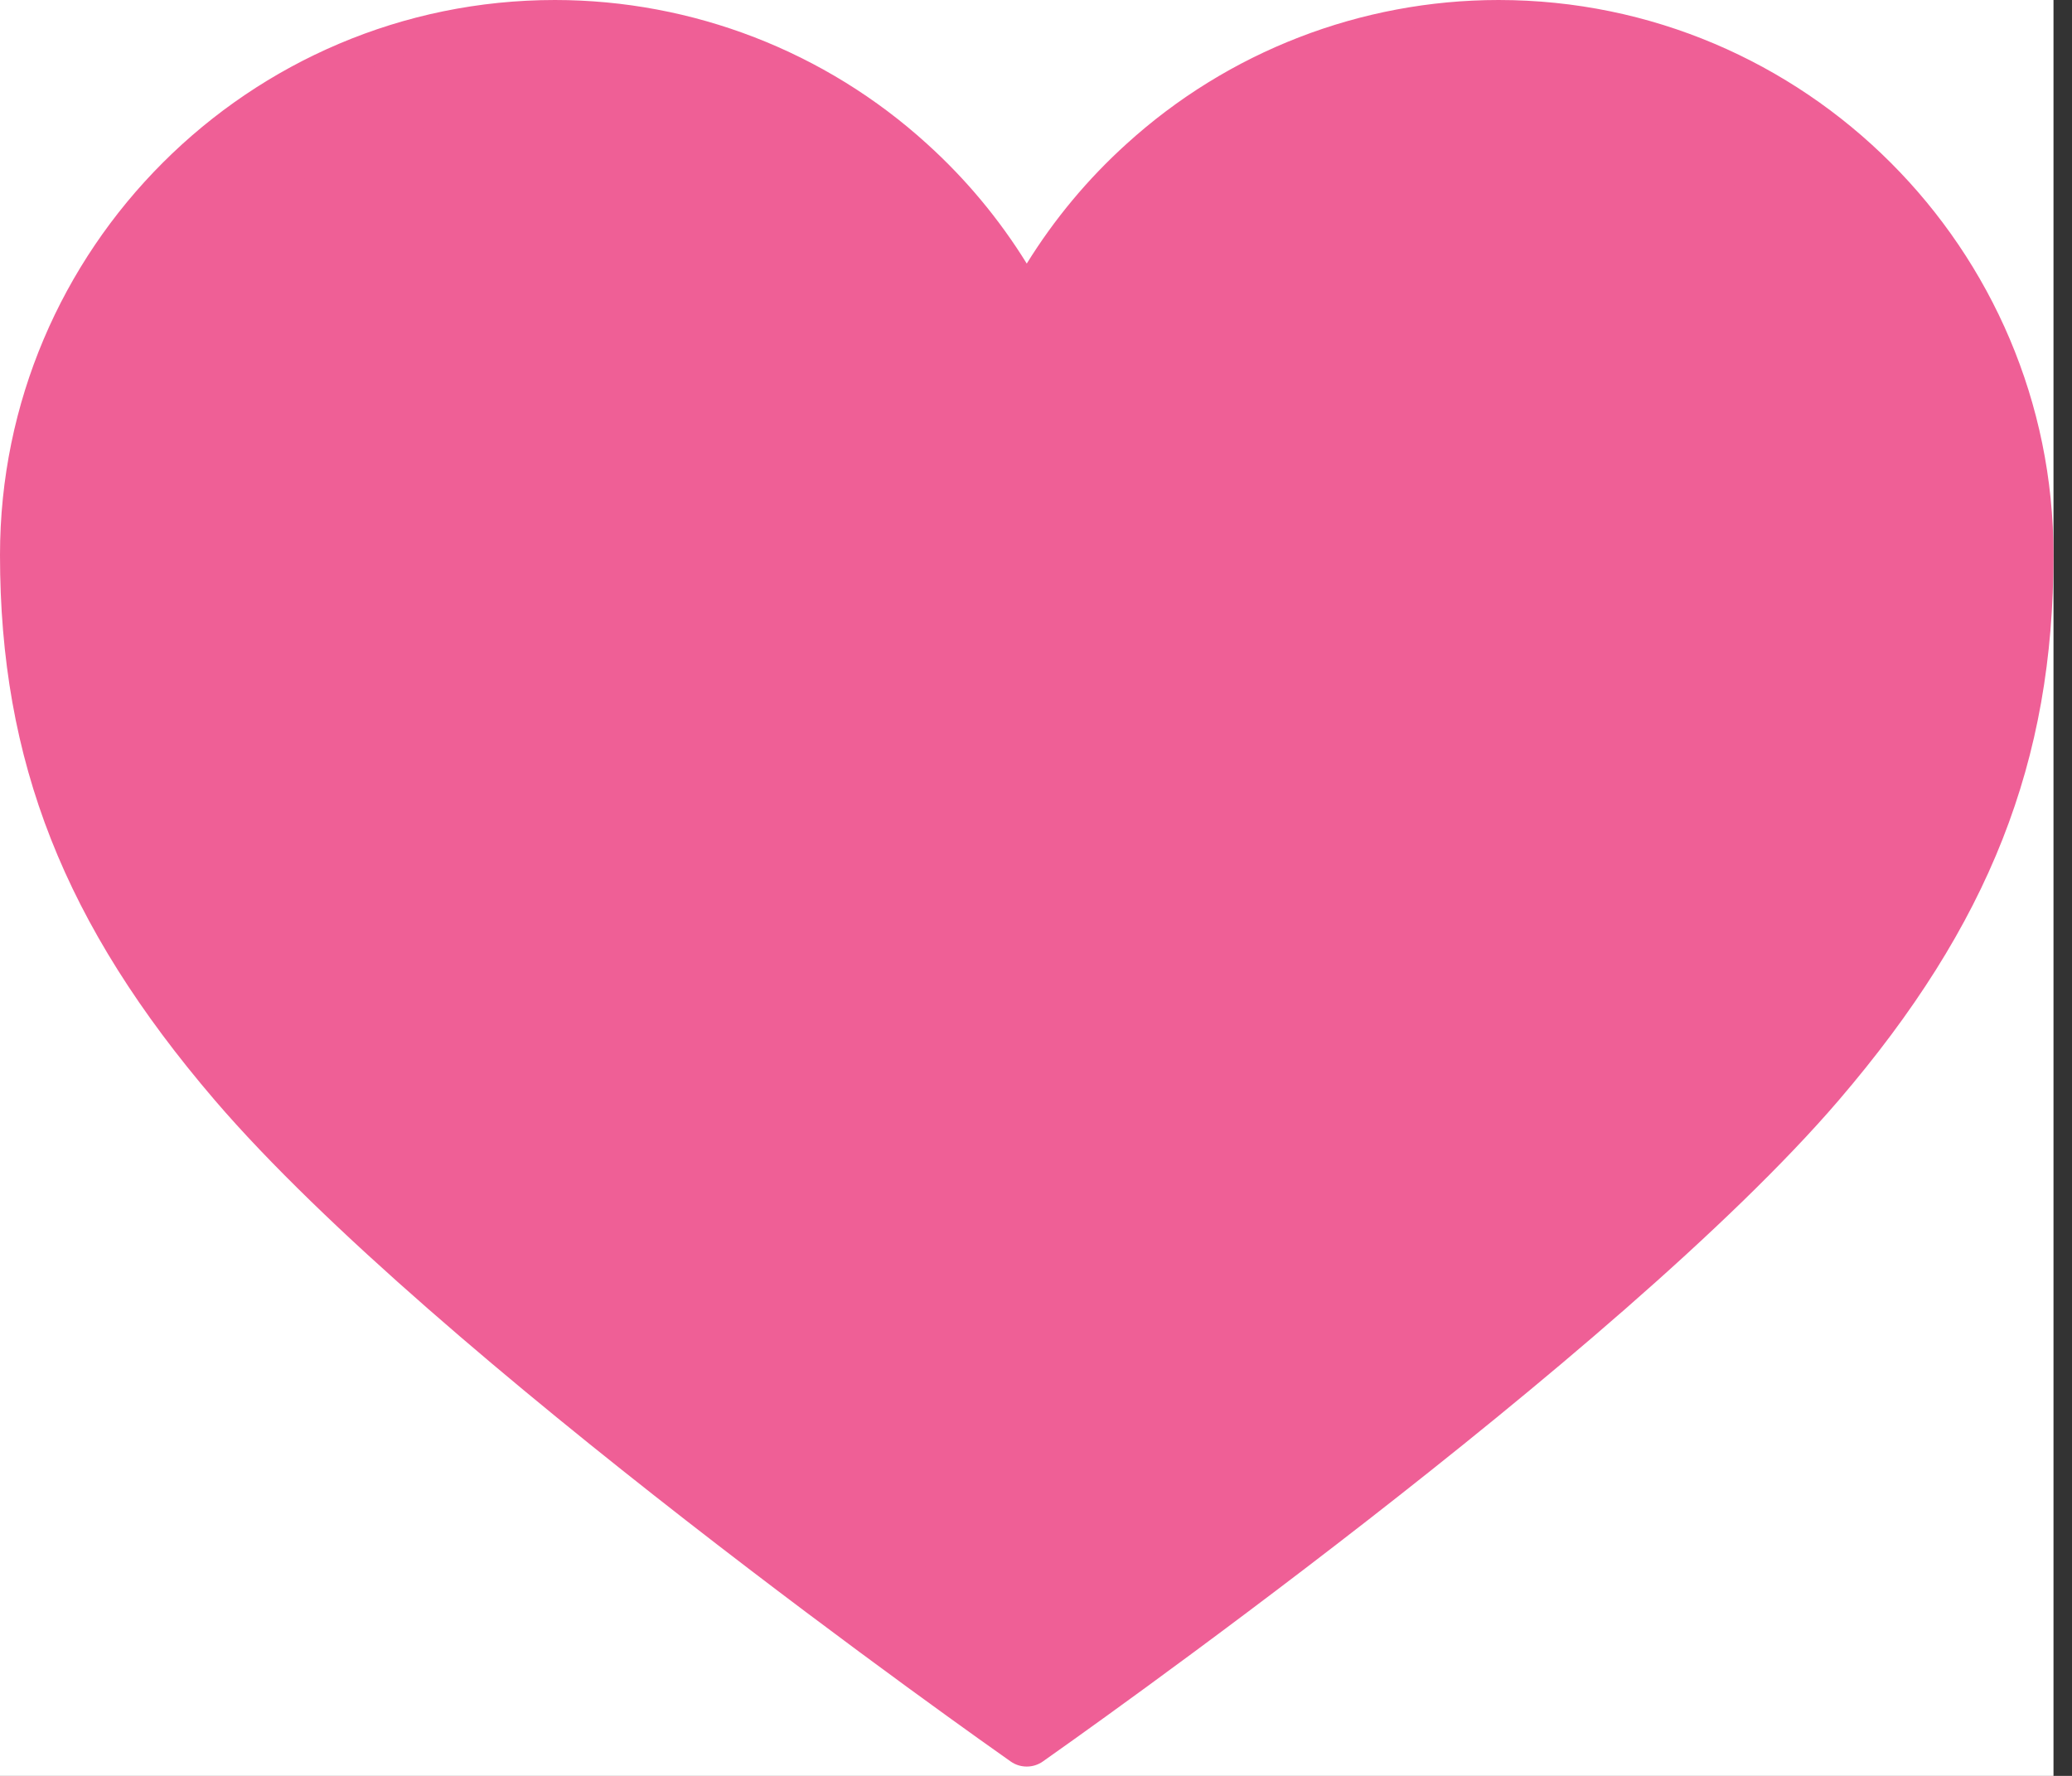
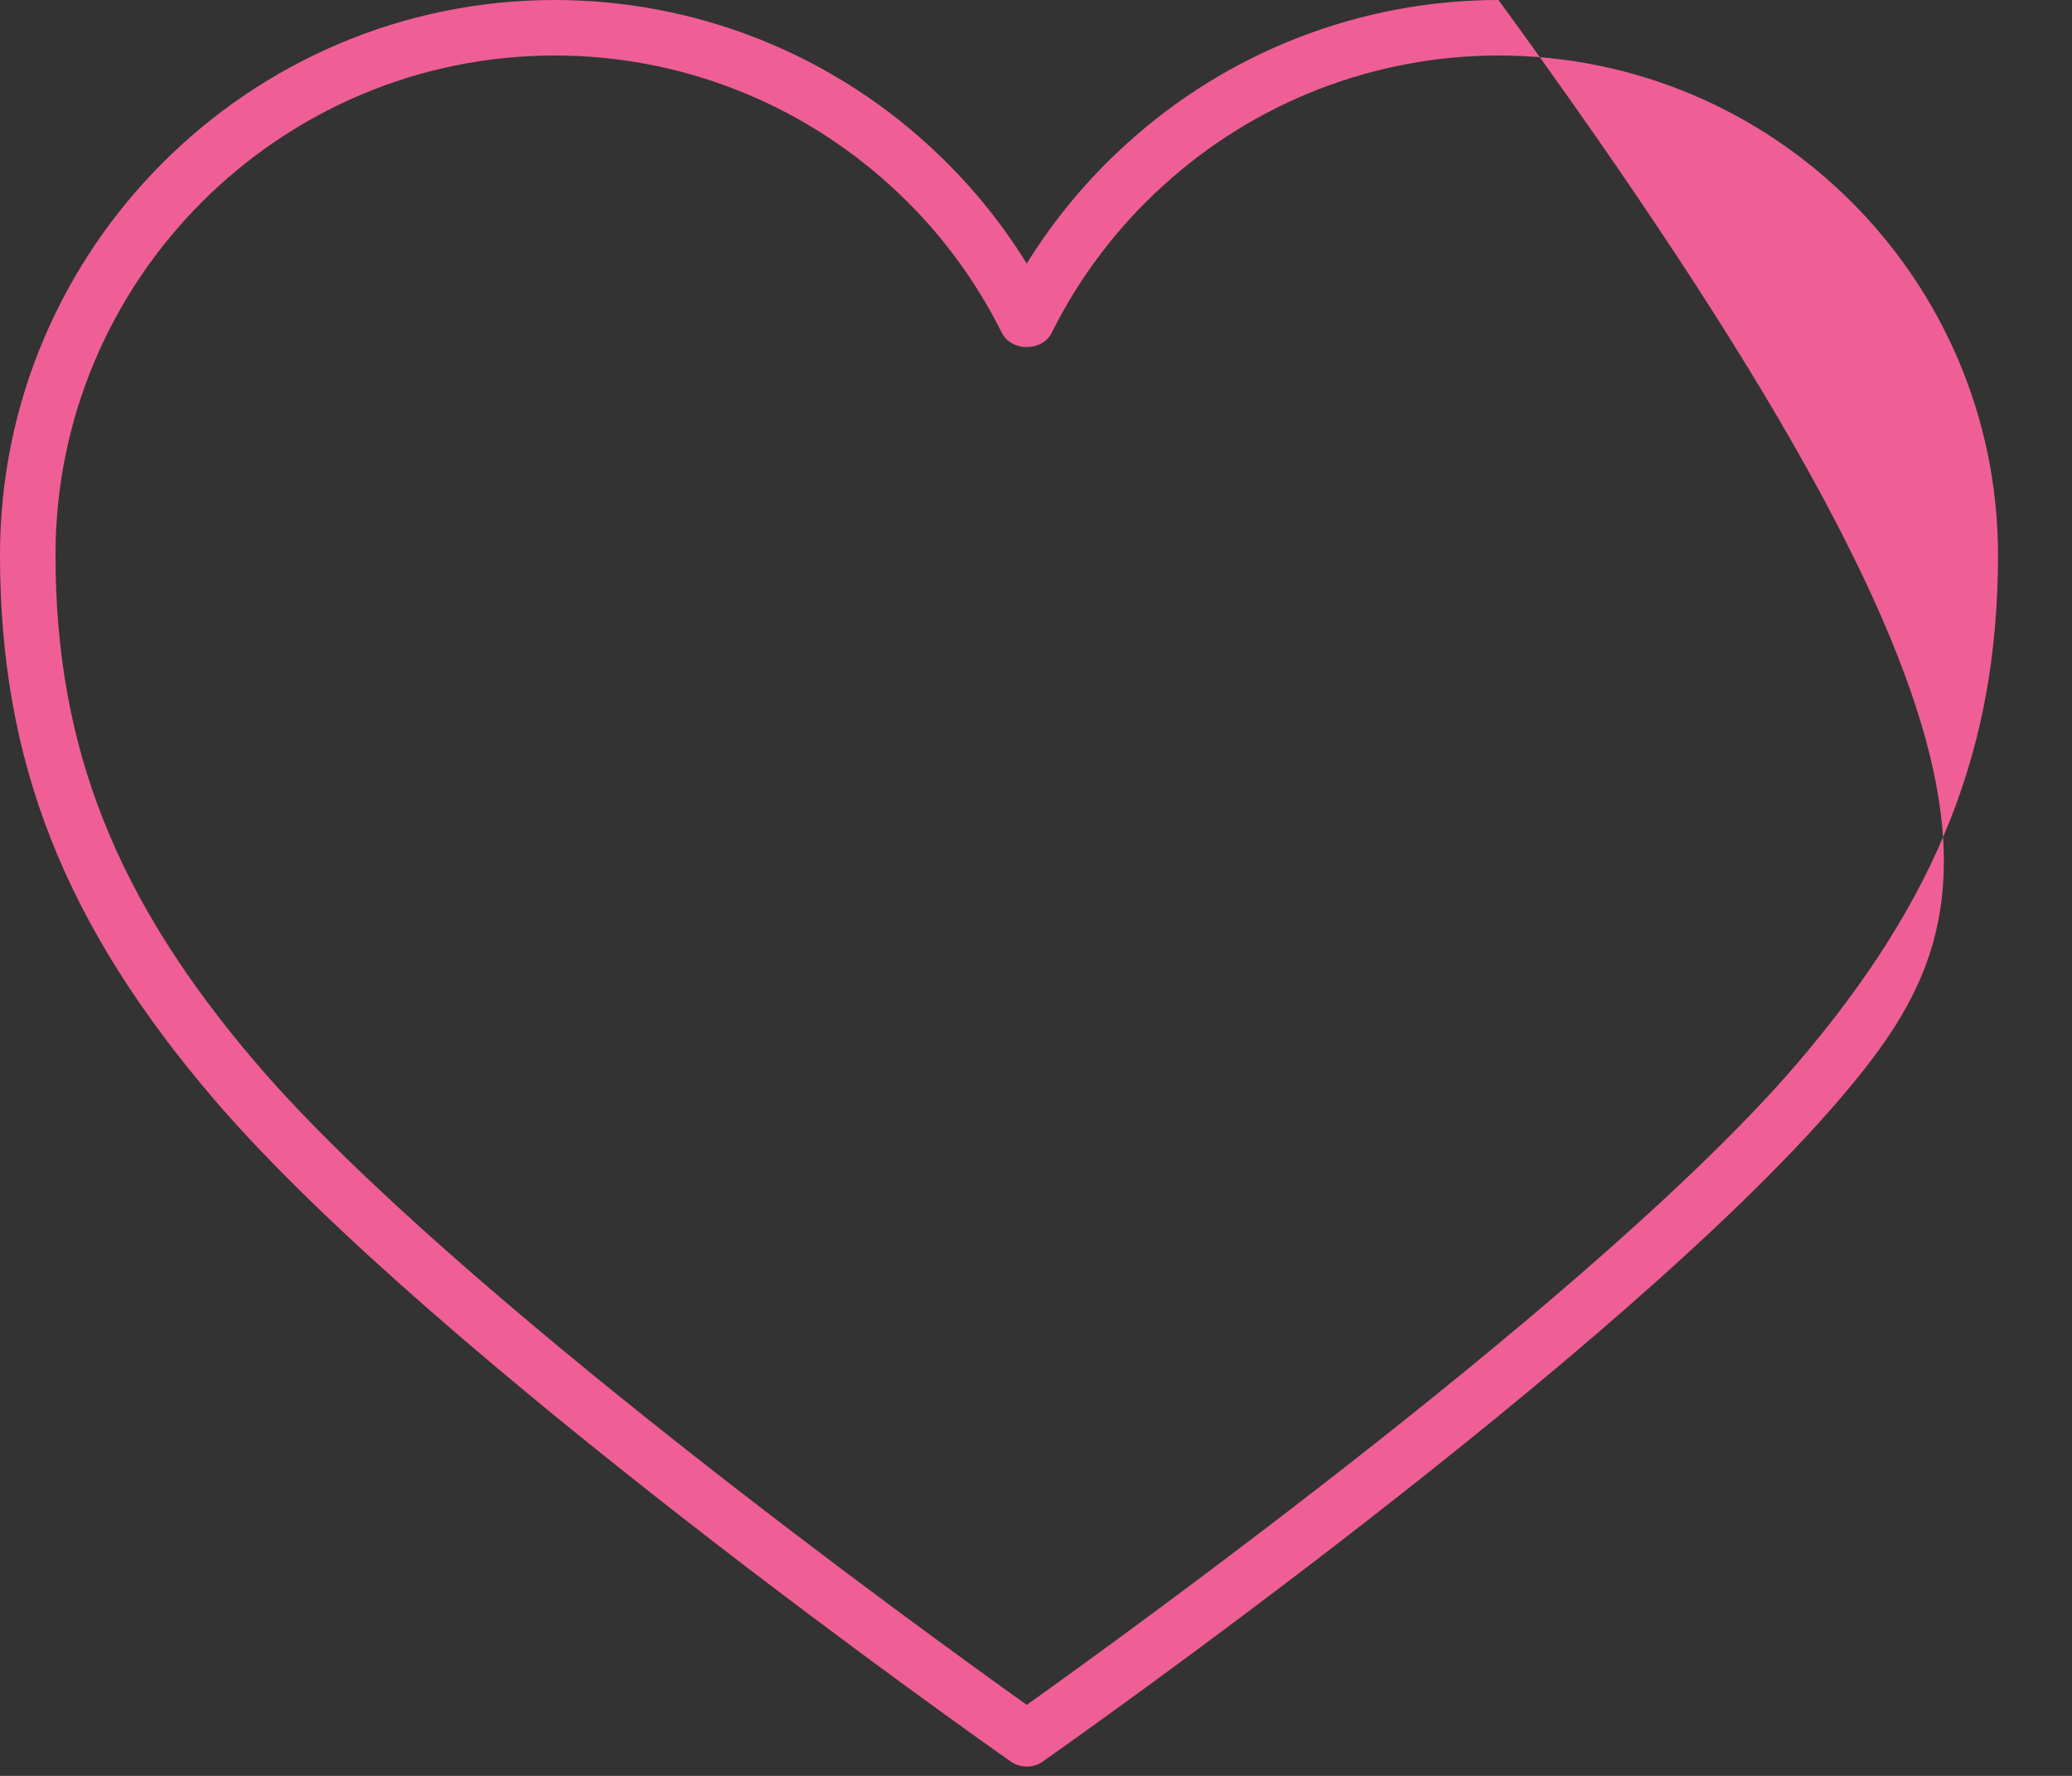
<svg xmlns="http://www.w3.org/2000/svg" width="28" height="24" viewBox="0 0 28 24" fill="none">
  <rect x="0" y="0" width="28" height="24" fill="#333333" stroke="none" />
  <g clip-path="url(#clip0_307_162)">
-     <rect width="27.75" height="24" fill="white" />
-     <path d="M20.25 0C24.386 0 27.75 3.365 27.75 7.5C27.75 10.291 26.882 12.495 24.848 14.869C21.89 18.319 14.407 23.584 14.09 23.807C14.027 23.851 13.952 23.874 13.875 23.874C13.798 23.874 13.723 23.851 13.66 23.807C13.343 23.584 5.86 18.319 2.903 14.869C0.869 12.495 0 10.291 0 7.5C0 3.365 3.365 0 7.5 0C9.36 0.001 11.152 0.694 12.528 1.945C13.051 2.418 13.504 2.962 13.875 3.562C14.246 2.963 14.699 2.419 15.222 1.946C16.597 0.695 18.39 0.001 20.25 0ZM20.25 0.75C18.577 0.751 16.963 1.376 15.726 2.502C15.1 3.067 14.587 3.745 14.211 4.499C14.083 4.754 13.667 4.754 13.539 4.499C13.163 3.744 12.65 3.066 12.024 2.501C10.778 1.371 9.17 0.75 7.5 0.75C3.779 0.75 0.75 3.778 0.75 7.5C0.75 10.096 1.564 12.154 3.473 14.381C6.093 17.438 12.607 22.137 13.875 23.04C15.143 22.137 21.657 17.438 24.278 14.381C26.186 12.154 27 10.096 27 7.5C27 3.778 23.971 0.75 20.25 0.75Z" fill="#EF5F96" />
-     <path d="M23 1.5C19.8 -0.9 15.667 2.5 14 4.5C10.5 1.5 7.5 -0.5 3 2.5C-1.5 5.5 2 11.5 2 12.5C2 13.3 10 19.833 14 23C16.833 20.667 23.1 15.3 25.5 12.5C28.5 9 27 4.5 23 1.5Z" fill="#EF5F96" stroke="#EF5F96" />
+     <path d="M20.25 0C27.75 10.291 26.882 12.495 24.848 14.869C21.89 18.319 14.407 23.584 14.09 23.807C14.027 23.851 13.952 23.874 13.875 23.874C13.798 23.874 13.723 23.851 13.66 23.807C13.343 23.584 5.86 18.319 2.903 14.869C0.869 12.495 0 10.291 0 7.5C0 3.365 3.365 0 7.5 0C9.36 0.001 11.152 0.694 12.528 1.945C13.051 2.418 13.504 2.962 13.875 3.562C14.246 2.963 14.699 2.419 15.222 1.946C16.597 0.695 18.39 0.001 20.25 0ZM20.25 0.75C18.577 0.751 16.963 1.376 15.726 2.502C15.1 3.067 14.587 3.745 14.211 4.499C14.083 4.754 13.667 4.754 13.539 4.499C13.163 3.744 12.65 3.066 12.024 2.501C10.778 1.371 9.17 0.75 7.5 0.75C3.779 0.75 0.75 3.778 0.75 7.5C0.75 10.096 1.564 12.154 3.473 14.381C6.093 17.438 12.607 22.137 13.875 23.04C15.143 22.137 21.657 17.438 24.278 14.381C26.186 12.154 27 10.096 27 7.5C27 3.778 23.971 0.75 20.25 0.75Z" fill="#EF5F96" />
  </g>
  <defs>
    <clipPath id="clip0_307_162">
      <rect width="27.75" height="24" fill="white" />
    </clipPath>
  </defs>
</svg>